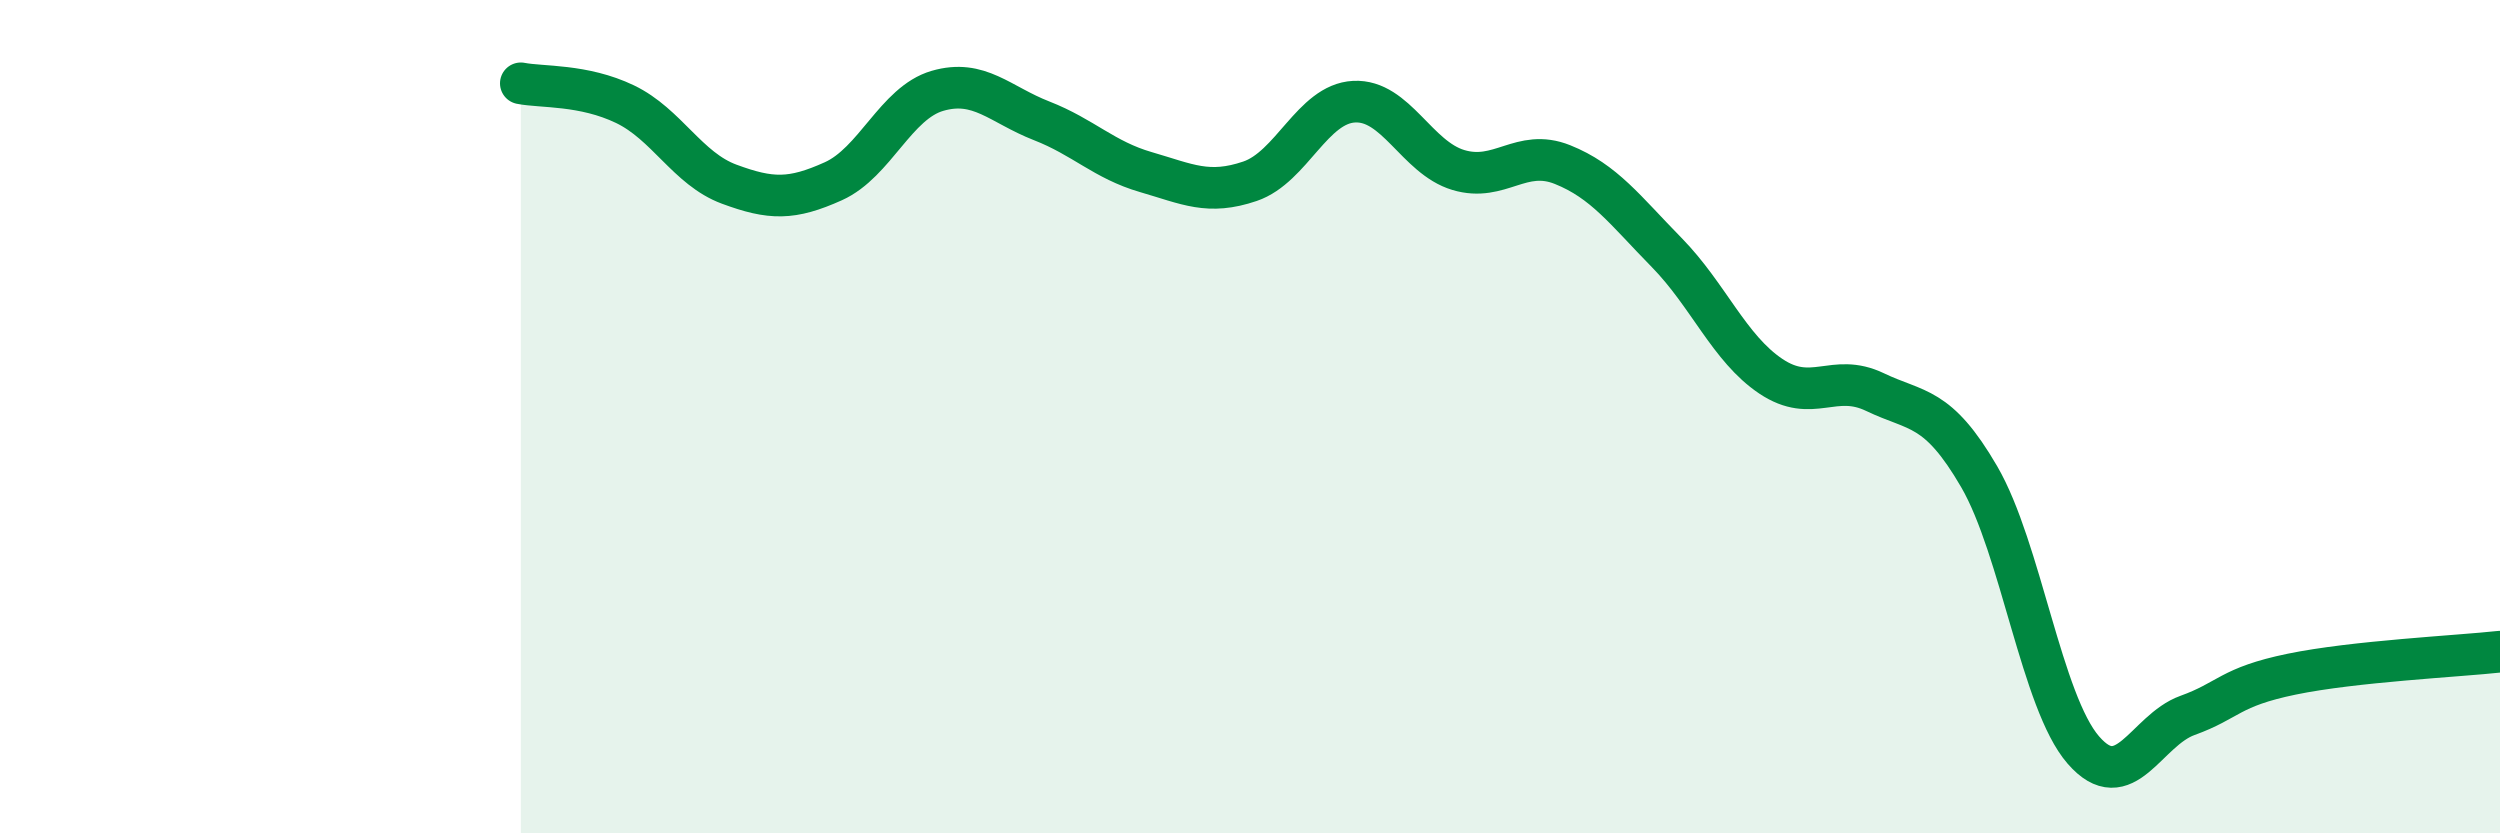
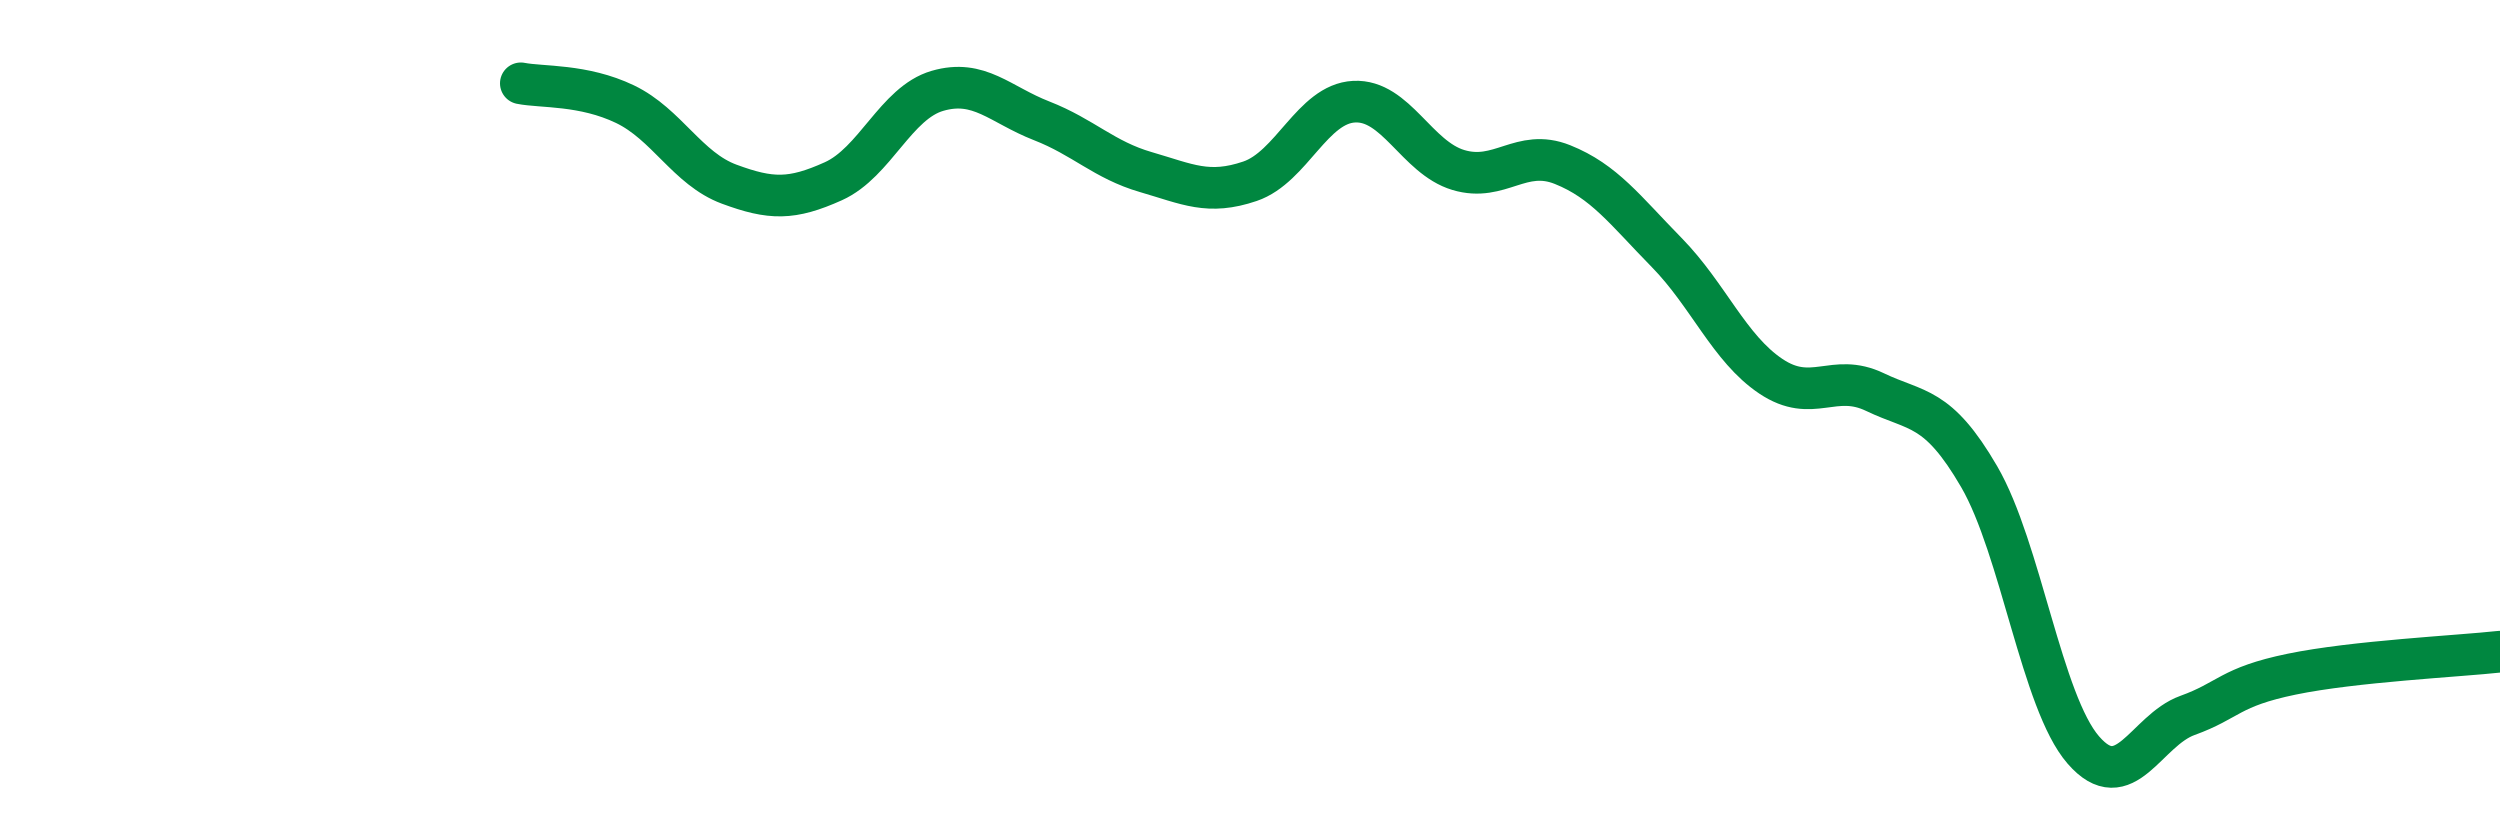
<svg xmlns="http://www.w3.org/2000/svg" width="60" height="20" viewBox="0 0 60 20">
-   <path d="M 12.5,2 C 13,2.1 14,2.02 15,2.5 C 16,2.98 16.5,4.05 17.5,4.42 C 18.5,4.79 19,4.8 20,4.35 C 21,3.9 21.5,2.47 22.5,2.18 C 23.5,1.89 24,2.51 25,2.9 C 26,3.29 26.5,3.84 27.5,4.13 C 28.5,4.42 29,4.69 30,4.35 C 31,4.01 31.5,2.49 32.5,2.44 C 33.5,2.39 34,3.78 35,4.08 C 36,4.38 36.5,3.55 37.5,3.95 C 38.5,4.35 39,5.04 40,6.06 C 41,7.08 41.5,8.36 42.5,9.03 C 43.5,9.7 44,8.93 45,9.41 C 46,9.89 46.5,9.72 47.5,11.44 C 48.5,13.16 49,16.85 50,18 C 51,19.15 51.5,17.53 52.5,17.17 C 53.5,16.81 53.5,16.49 55,16.18 C 56.5,15.87 59,15.75 60,15.64L60 20L12.5 20Z" fill="#008740" opacity="0.1" stroke-linecap="round" stroke-linejoin="round" />
  <path d="M 12.5,2 C 13,2.1 14,2.02 15,2.5 C 16,2.98 16.5,4.05 17.5,4.42 C 18.5,4.79 19,4.8 20,4.35 C 21,3.9 21.5,2.47 22.5,2.18 C 23.5,1.89 24,2.51 25,2.9 C 26,3.29 26.5,3.84 27.5,4.13 C 28.5,4.42 29,4.69 30,4.35 C 31,4.01 31.5,2.49 32.5,2.44 C 33.5,2.39 34,3.78 35,4.08 C 36,4.38 36.5,3.55 37.5,3.95 C 38.5,4.35 39,5.04 40,6.06 C 41,7.08 41.5,8.36 42.5,9.03 C 43.5,9.7 44,8.93 45,9.41 C 46,9.89 46.5,9.72 47.5,11.44 C 48.5,13.16 49,16.85 50,18 C 51,19.15 51.5,17.53 52.5,17.17 C 53.5,16.81 53.5,16.49 55,16.18 C 56.5,15.87 59,15.75 60,15.64" stroke="#008740" stroke-width="1" fill="none" stroke-linecap="round" stroke-linejoin="round" />
</svg>